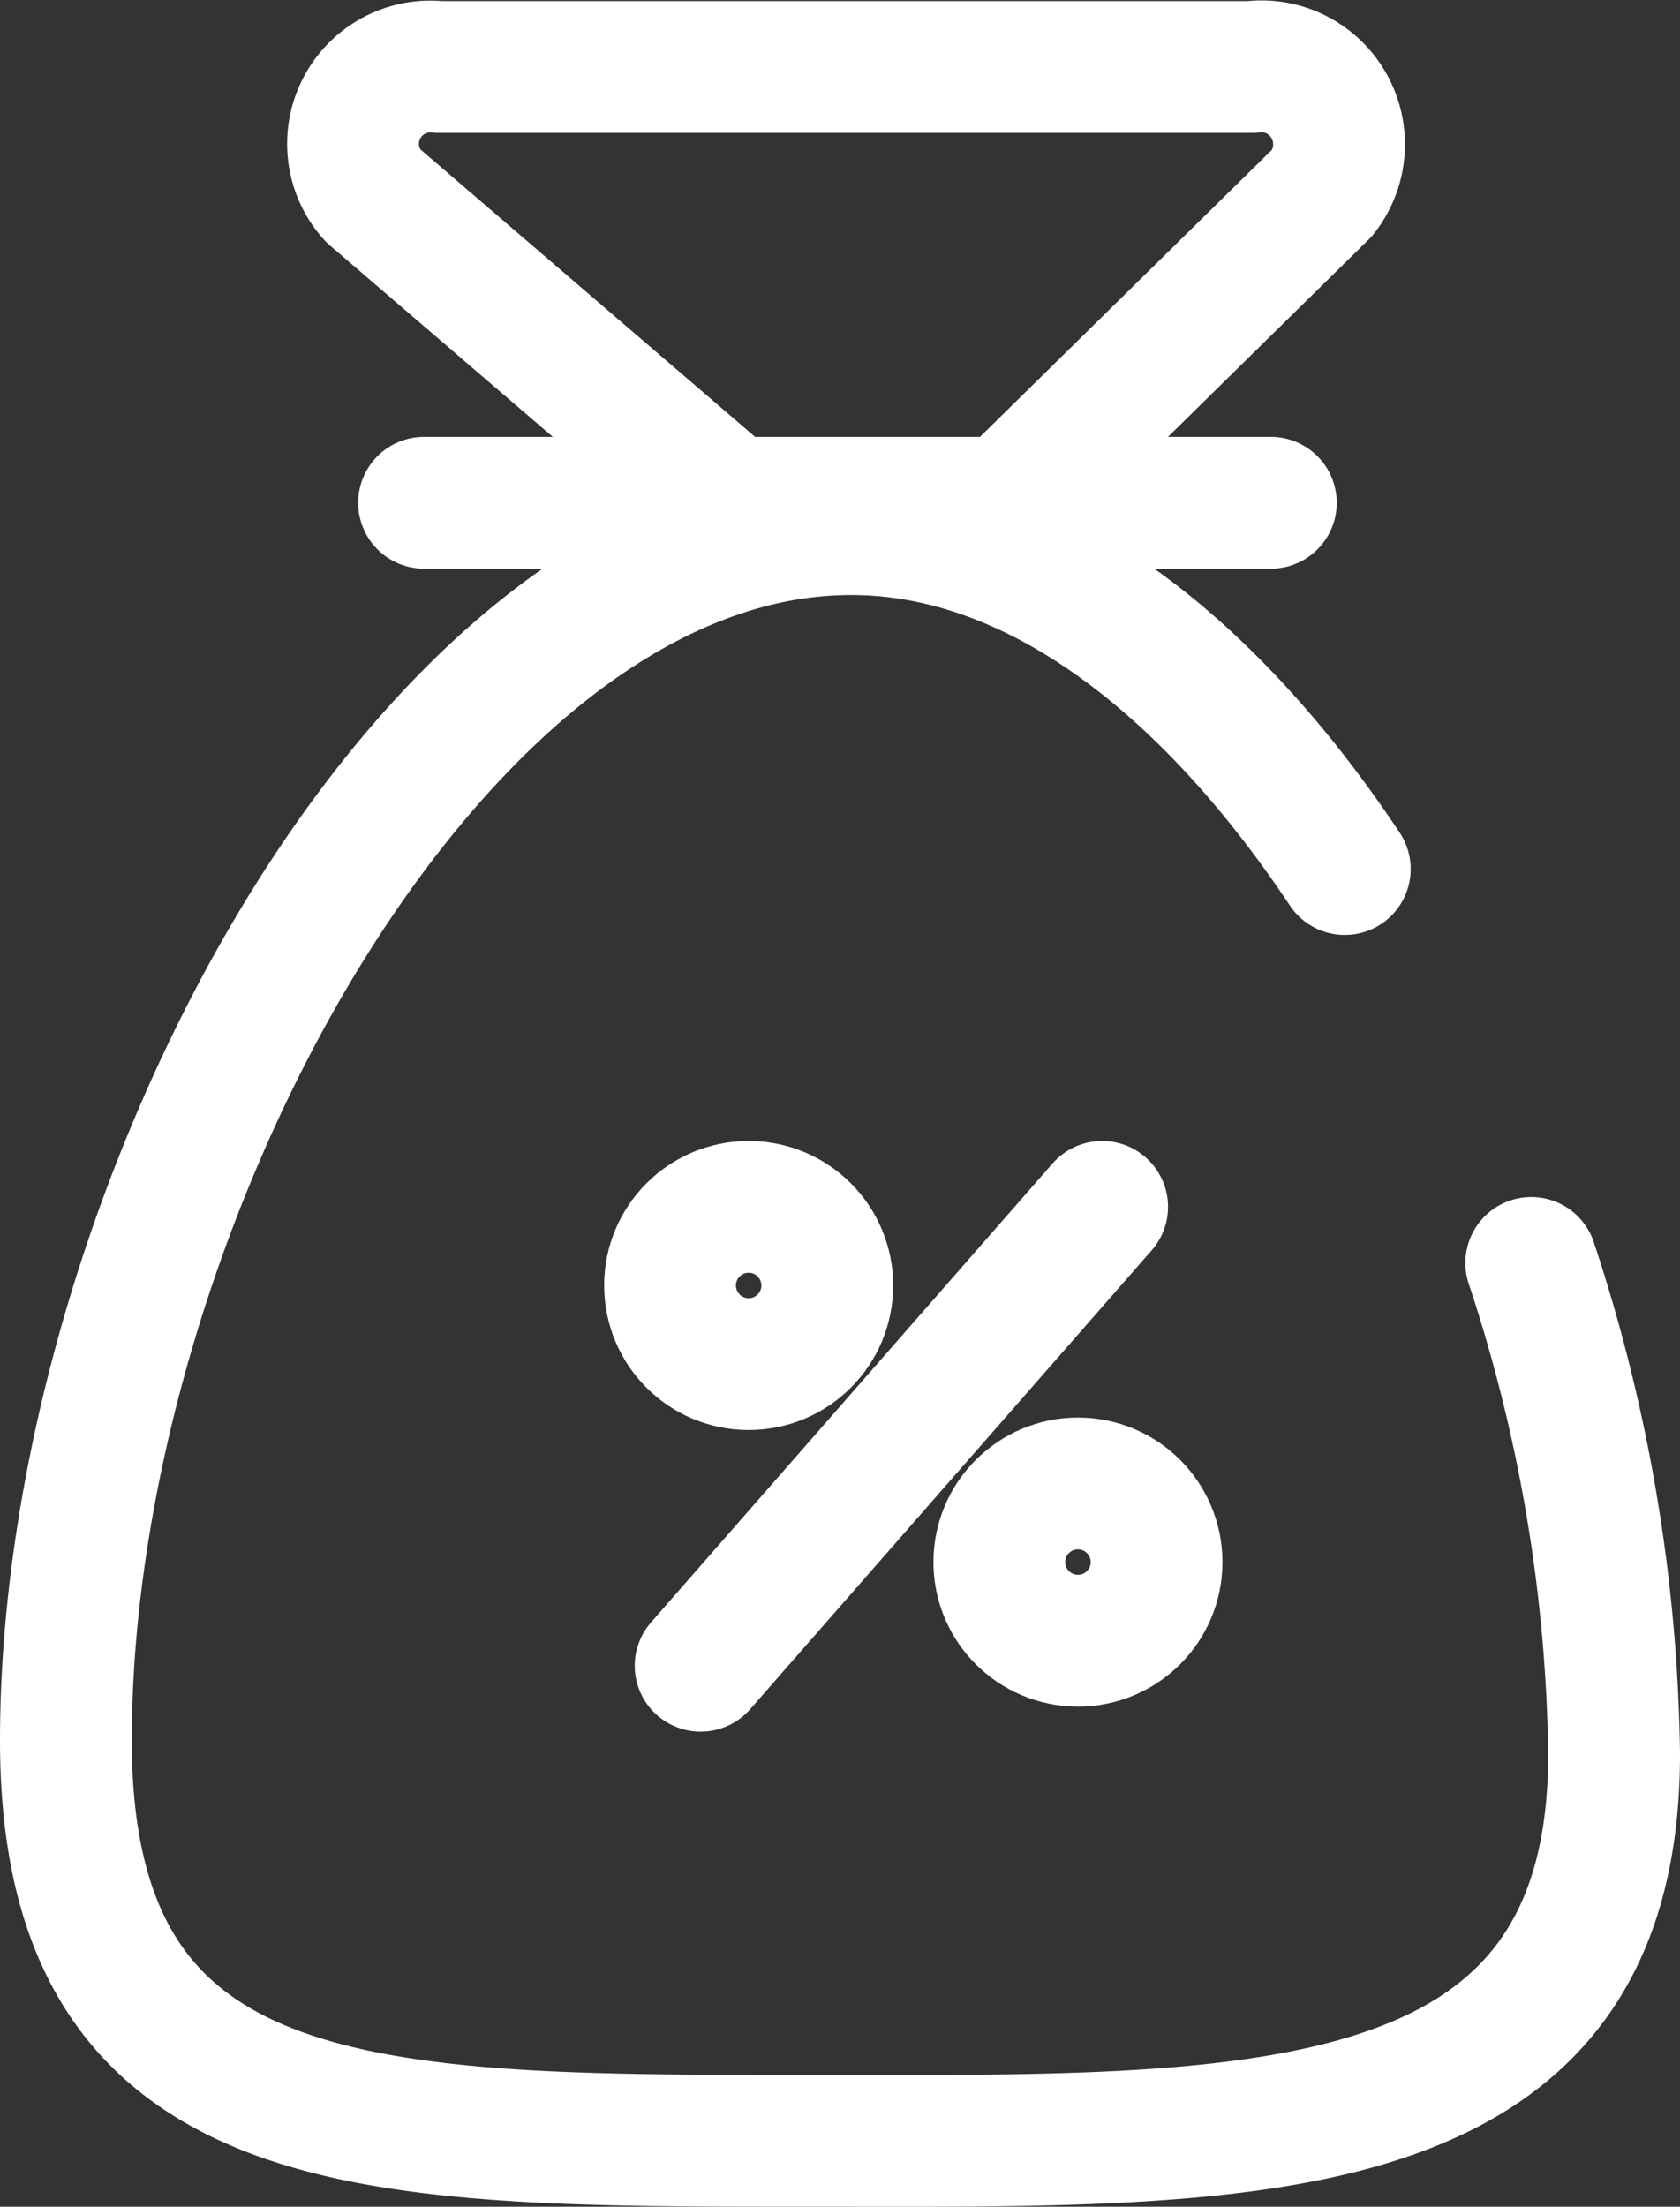
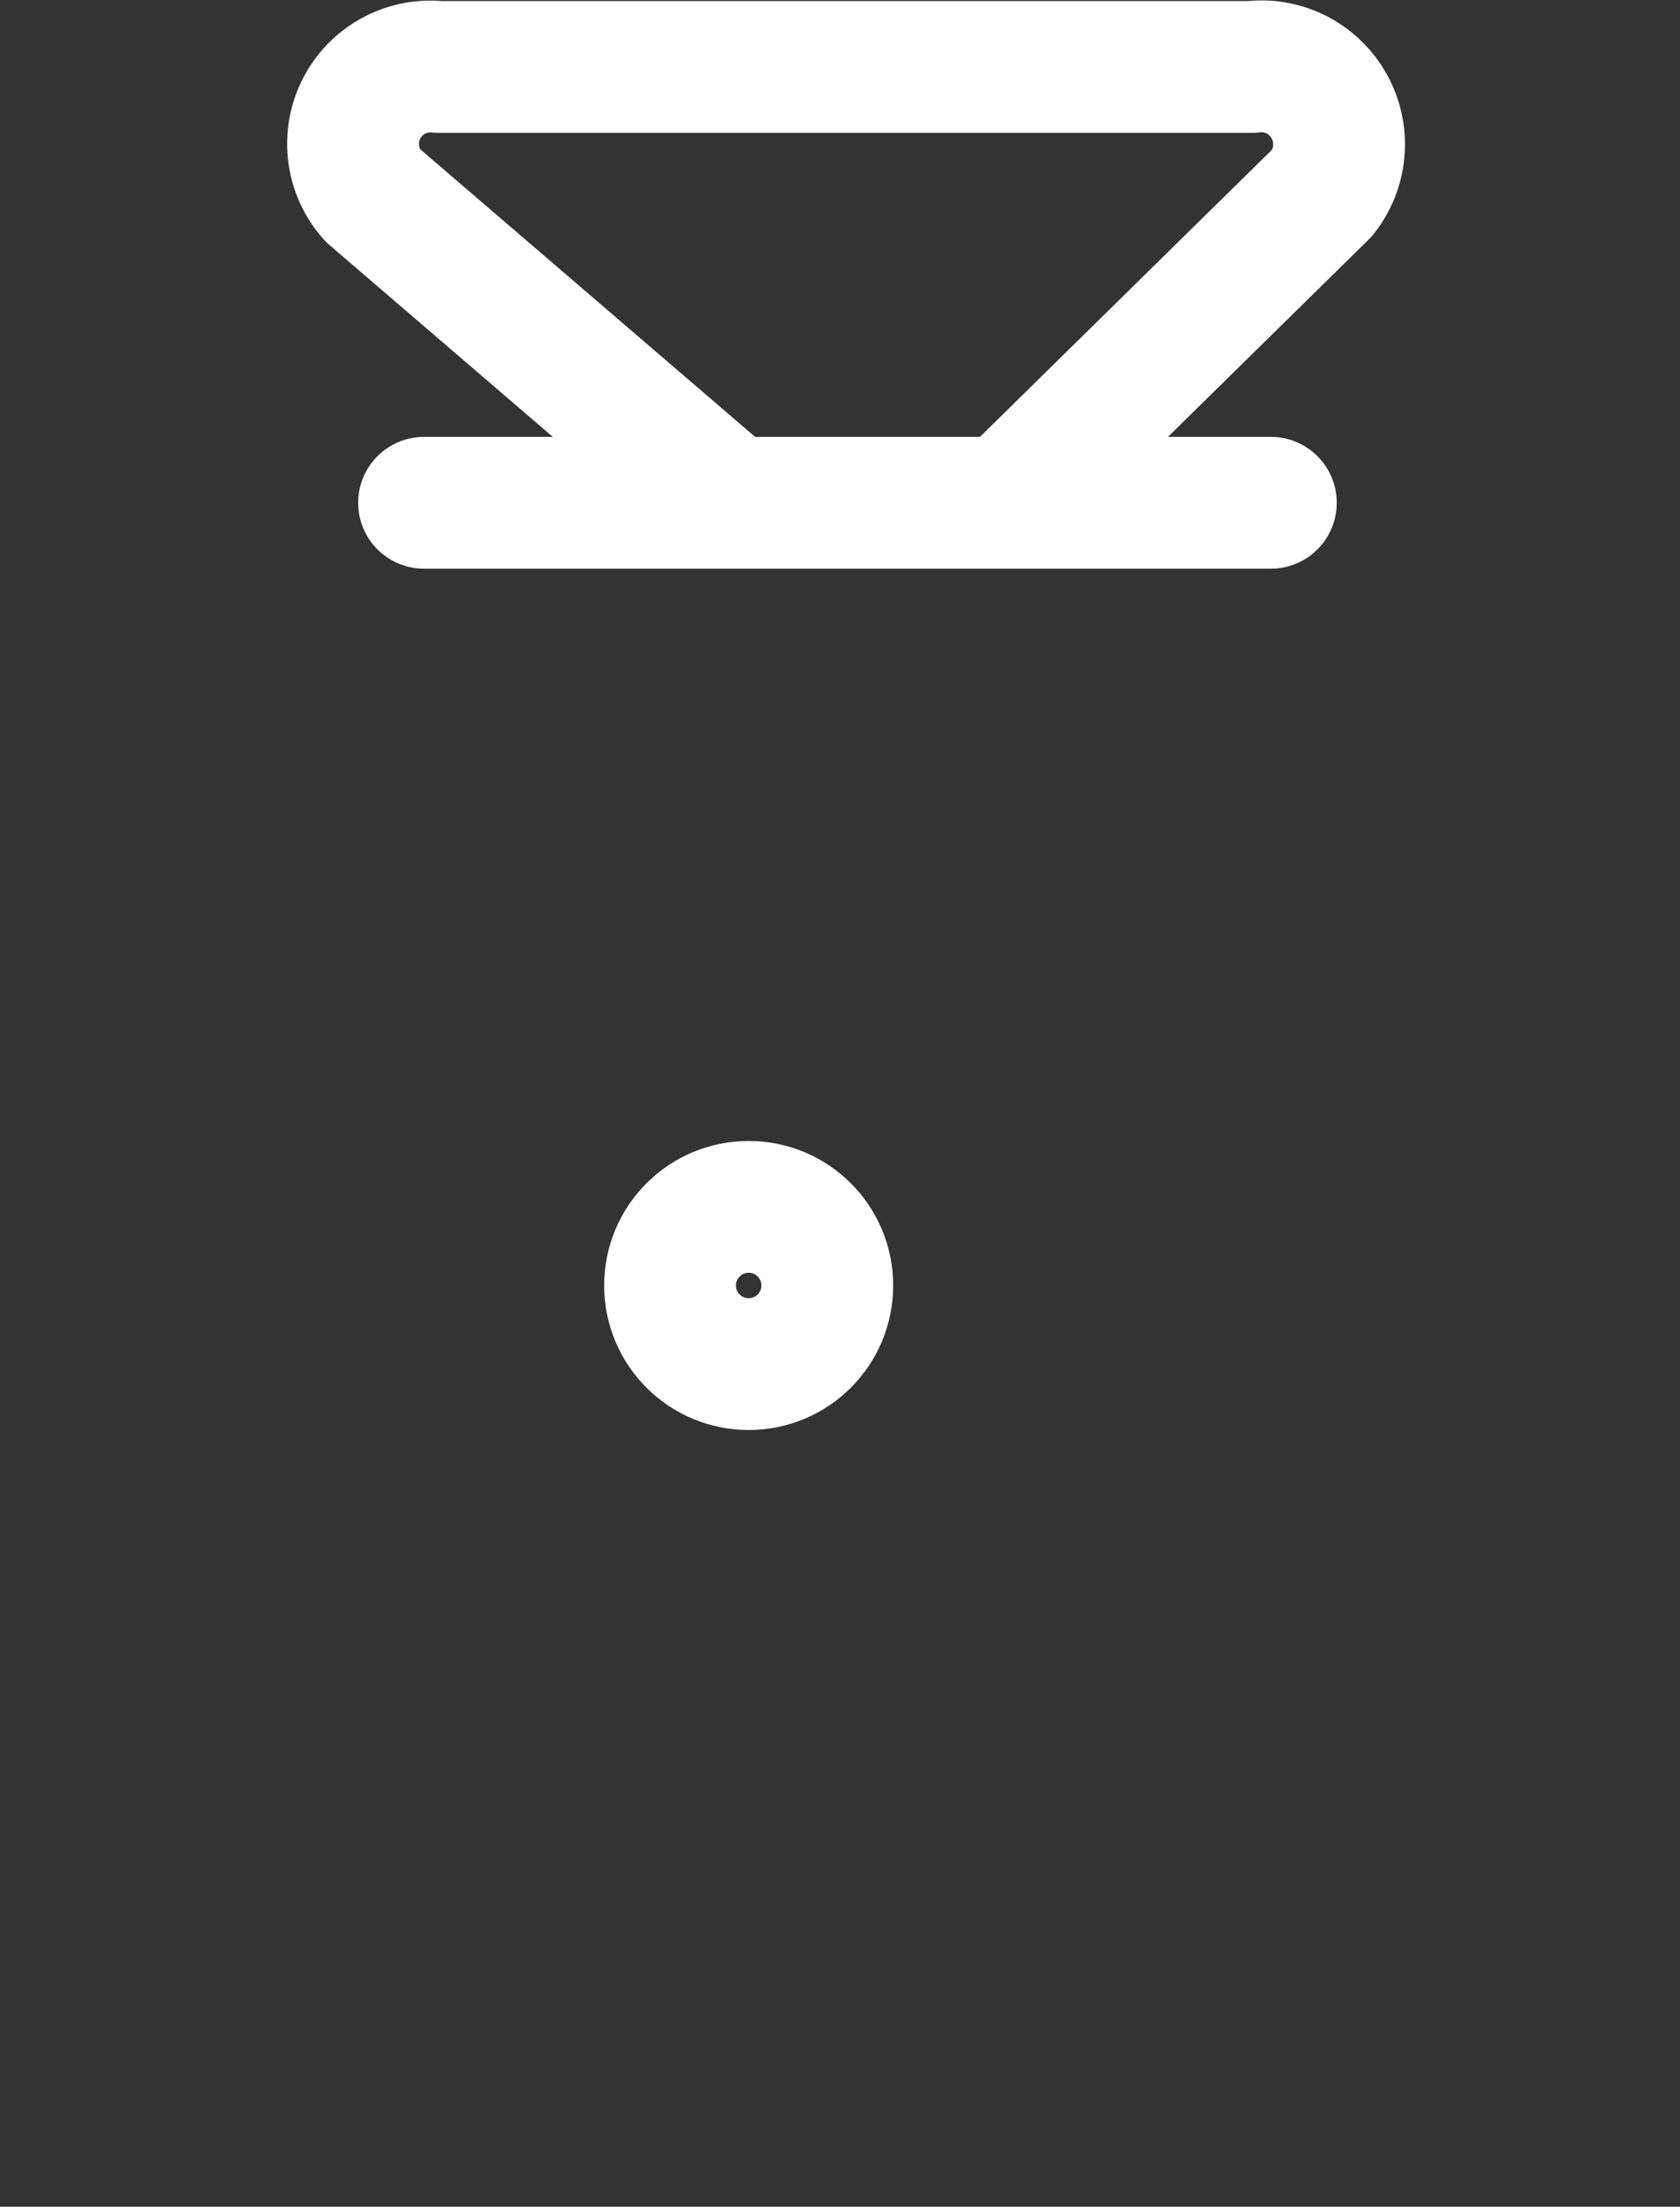
<svg xmlns="http://www.w3.org/2000/svg" width="25.494" height="33.485" viewBox="0 0 25.494 33.485">
  <rect x="0" y="0" width="25.494" height="33.485" fill="#333333" stroke="none" />
  <g id="Componente_109_4" data-name="Componente 109 4" transform="translate(22.22 -273.59)">
    <g id="Grupo_24763" data-name="Grupo 24763" transform="translate(-21.22 274.595)">
      <g id="Grupo_23863" data-name="Grupo 23863" transform="translate(0 0)">
-         <path id="Caminho_10221" data-name="Caminho 10221" d="M32.017,25.625a24.623,24.623,0,0,1,1.257,7.453c0,6.106-5.641,5.867-12.25,5.867S9.78,38.977,9.78,32.872c0-8.066,5.564-18.382,11.915-18.382,2.843,0,5.461,2.108,7.492,5.158" transform="translate(-9.78 -7.466)" fill="none" stroke="#fff" stroke-linecap="round" stroke-linejoin="round" stroke-width="2" />
        <line id="Linha_50" data-name="Linha 50" x2="12.85" transform="translate(5.435 6.624)" fill="none" stroke="#fff" stroke-linecap="round" stroke-linejoin="round" stroke-width="2" />
        <g id="Grupo_23862" data-name="Grupo 23862" transform="translate(4.358)">
          <path id="Caminho_10222" data-name="Caminho 10222" d="M26.611,10.072l4.636-4.558a1.186,1.186,0,0,0-.187-1.657,1.167,1.167,0,0,0-.883-.251H17.836a1.173,1.173,0,0,0-1,1.947l5.255,4.513" transform="translate(-16.539 -3.595)" fill="none" stroke="#fff" stroke-linecap="round" stroke-linejoin="round" stroke-width="2" />
        </g>
      </g>
      <g id="Grupo_10712" data-name="Grupo 10712" transform="translate(9.168 17.308)">
        <g id="Grupo_10711" data-name="Grupo 10711" transform="translate(0.464)">
-           <line id="Linha_114" data-name="Linha 114" y1="6.963" x2="6.093" fill="none" stroke="#fff" stroke-linecap="round" stroke-linejoin="round" stroke-width="2" />
-         </g>
+           </g>
        <circle id="Elipse_57" data-name="Elipse 57" cx="1.193" cy="1.193" r="1.193" fill="none" stroke="#fff" stroke-linecap="round" stroke-linejoin="round" stroke-width="2" />
-         <circle id="Elipse_58" data-name="Elipse 58" cx="1.193" cy="1.193" r="1.193" transform="translate(4.997 4.197)" fill="none" stroke="#fff" stroke-linecap="round" stroke-linejoin="round" stroke-width="2" />
      </g>
    </g>
  </g>
</svg>